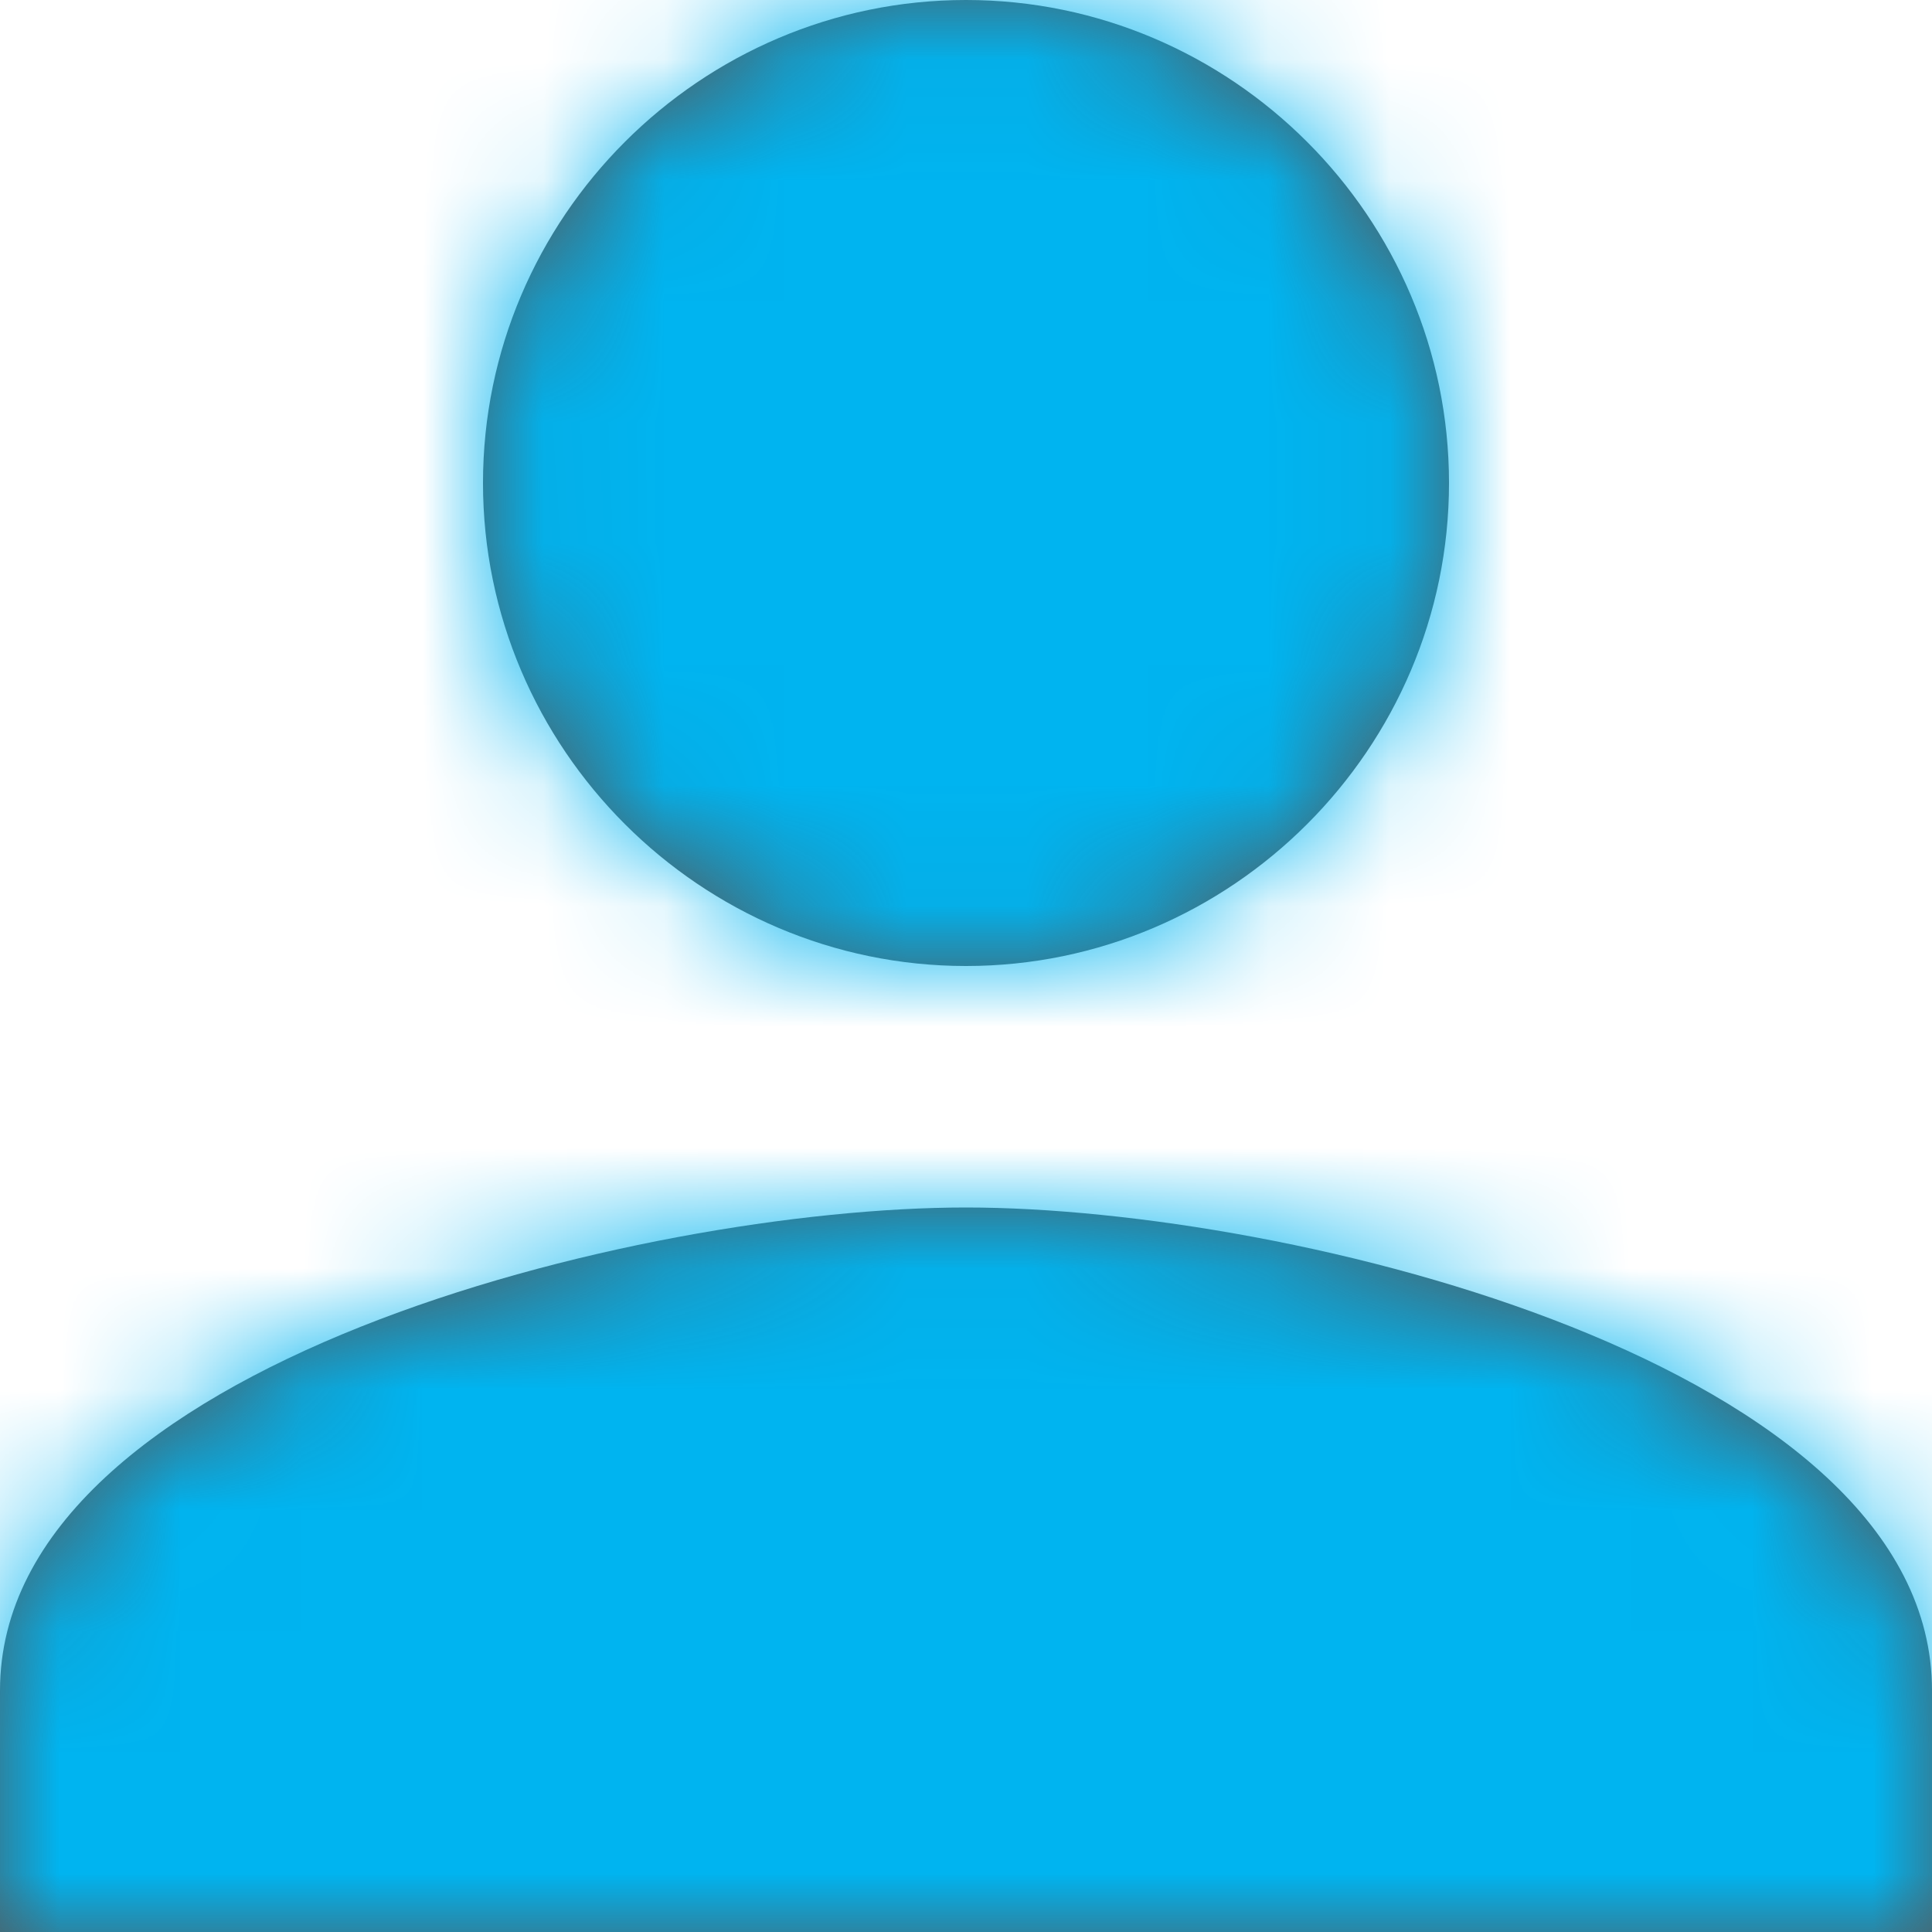
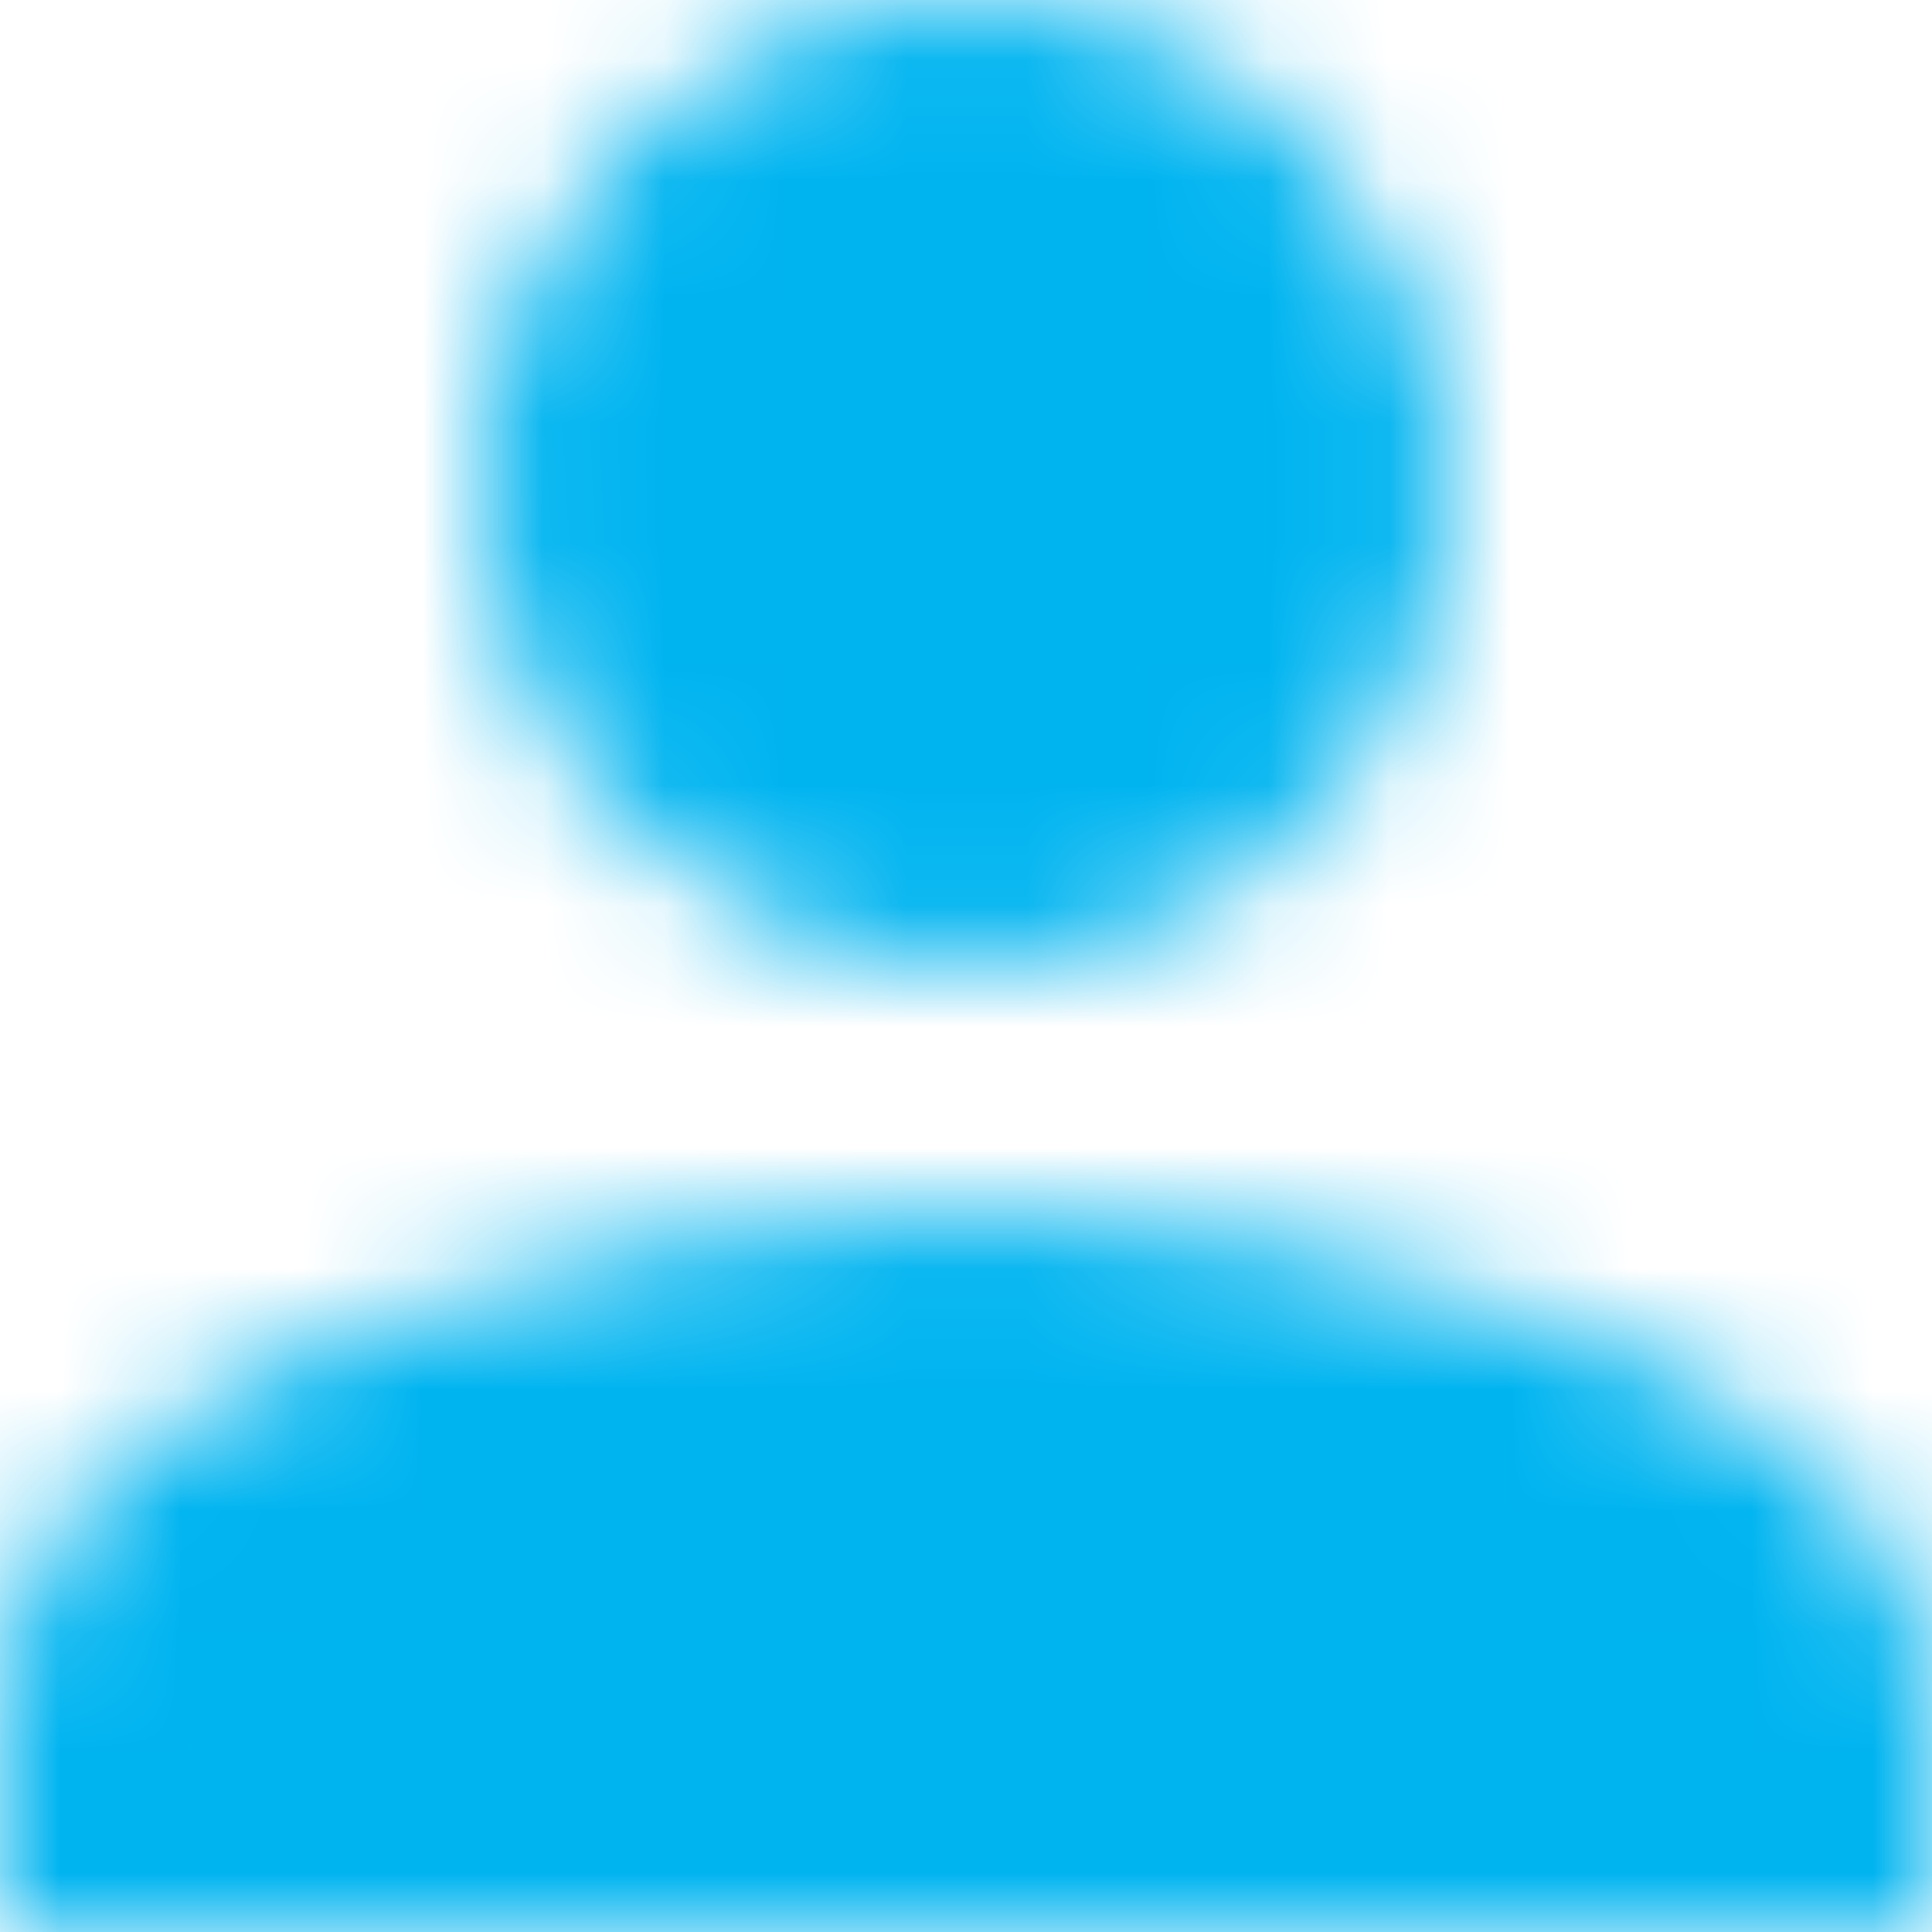
<svg xmlns="http://www.w3.org/2000/svg" version="1.1" id="Calque_1" x="0px" y="0px" viewBox="0 0 16 16" style="enable-background:new 0 0 16 16;" xml:space="preserve">
  <style type="text/css">
	.st0{fill-rule:evenodd;clip-rule:evenodd;fill:#565656;}
	.st1{filter:url(#Adobe_OpacityMaskFilter);}
	.st2{fill-rule:evenodd;clip-rule:evenodd;fill:#FFFFFF;}
	.st3{mask:url(#mask-2_1_);}
	.st4{fill-rule:evenodd;clip-rule:evenodd;fill:#00B4F0;}
</style>
  <title>👾 Account</title>
  <desc>Created with Sketch.</desc>
  <g id="Symbols">
    <g transform="translate(-985, -130)">
      <g id="Group" transform="translate(17, 0)">
        <g transform="translate(964, 126)">
          <g id="Shape">
-             <path class="st0" d="M12,12c2.2,0,4-1.8,4-4s-1.8-4-4-4S8,5.8,8,8S9.8,12,12,12L12,12z M12,14c-2.7,0-8,1.3-8,4v2h16v-2       C20,15.3,14.7,14,12,14L12,14z" />
-           </g>
+             </g>
          <defs>
            <filter id="Adobe_OpacityMaskFilter" filterUnits="userSpaceOnUse" x="0" y="0" width="24" height="24">
              <feColorMatrix type="matrix" values="1 0 0 0 0  0 1 0 0 0  0 0 1 0 0  0 0 0 1 0" />
            </filter>
          </defs>
          <mask maskUnits="userSpaceOnUse" x="0" y="0" width="24" height="24" id="mask-2_1_">
            <g class="st1">
              <path id="path-1_1_" class="st2" d="M12,12c2.2,0,4-1.8,4-4s-1.8-4-4-4S8,5.8,8,8S9.8,12,12,12L12,12z M12,14        c-2.7,0-8,1.3-8,4v2h16v-2C20,15.3,14.7,14,12,14L12,14z" />
            </g>
          </mask>
          <g class="st3">
            <rect class="st4" width="24" height="24" />
          </g>
        </g>
      </g>
    </g>
  </g>
</svg>